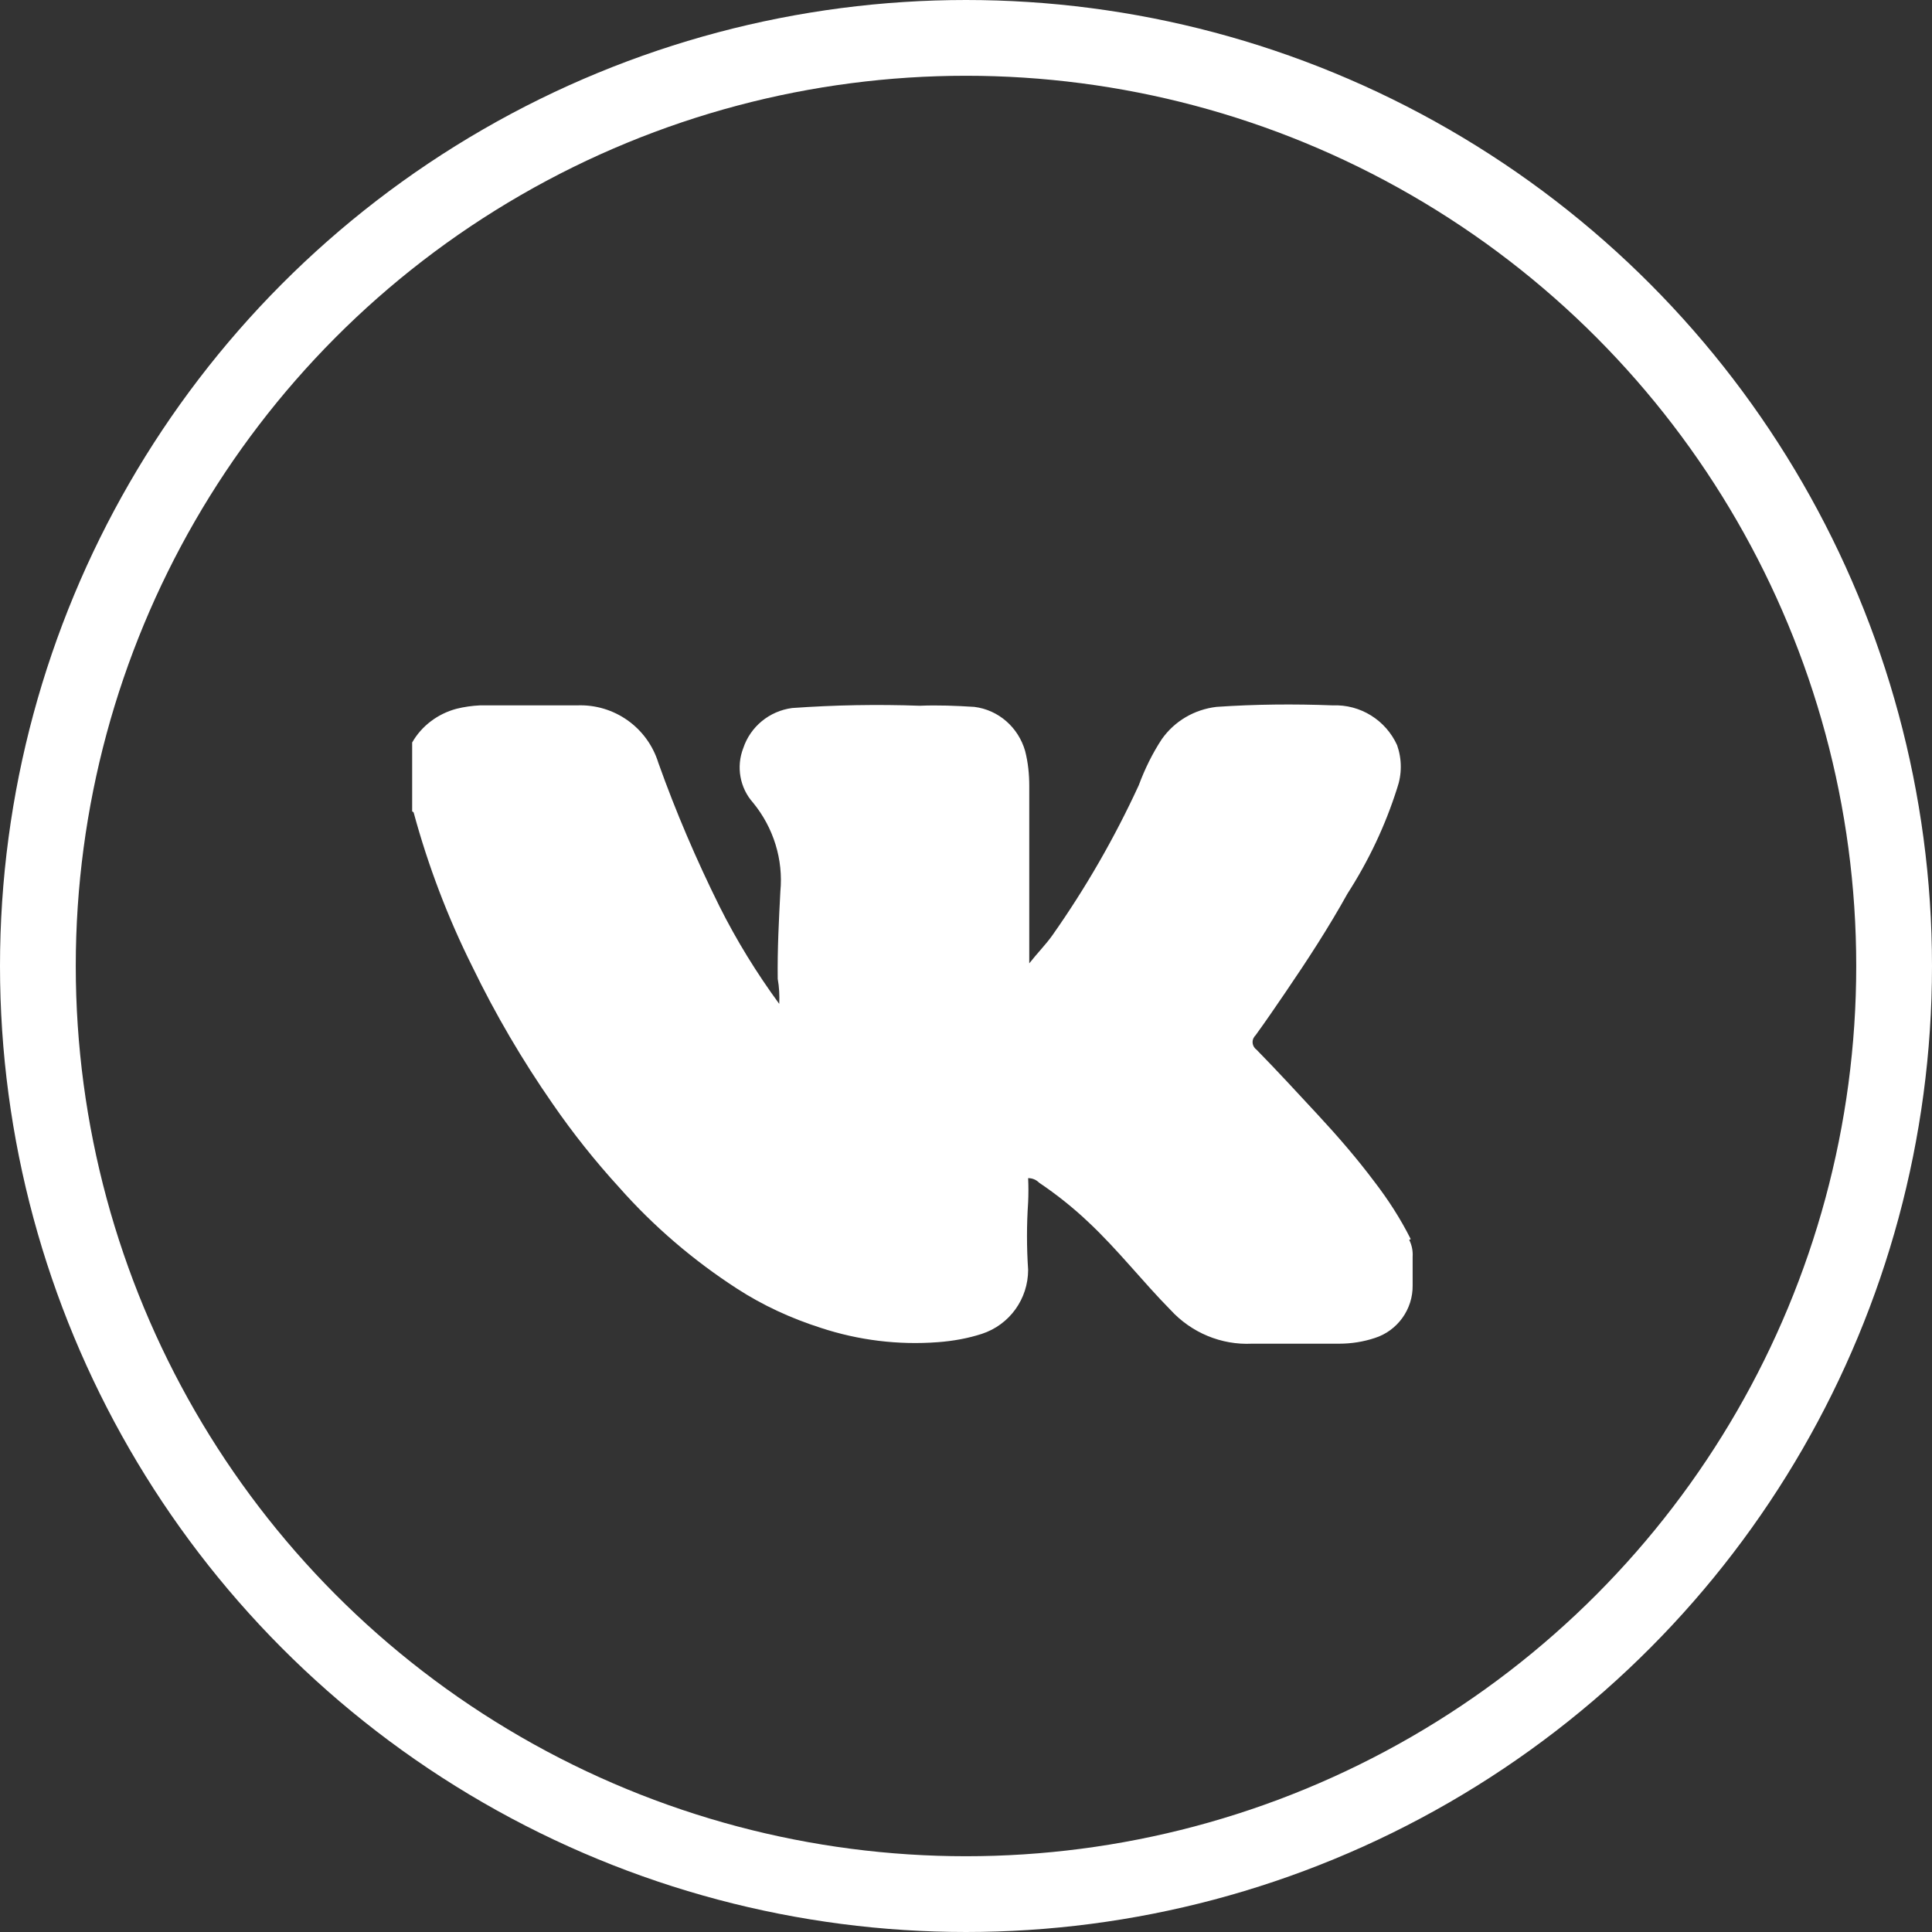
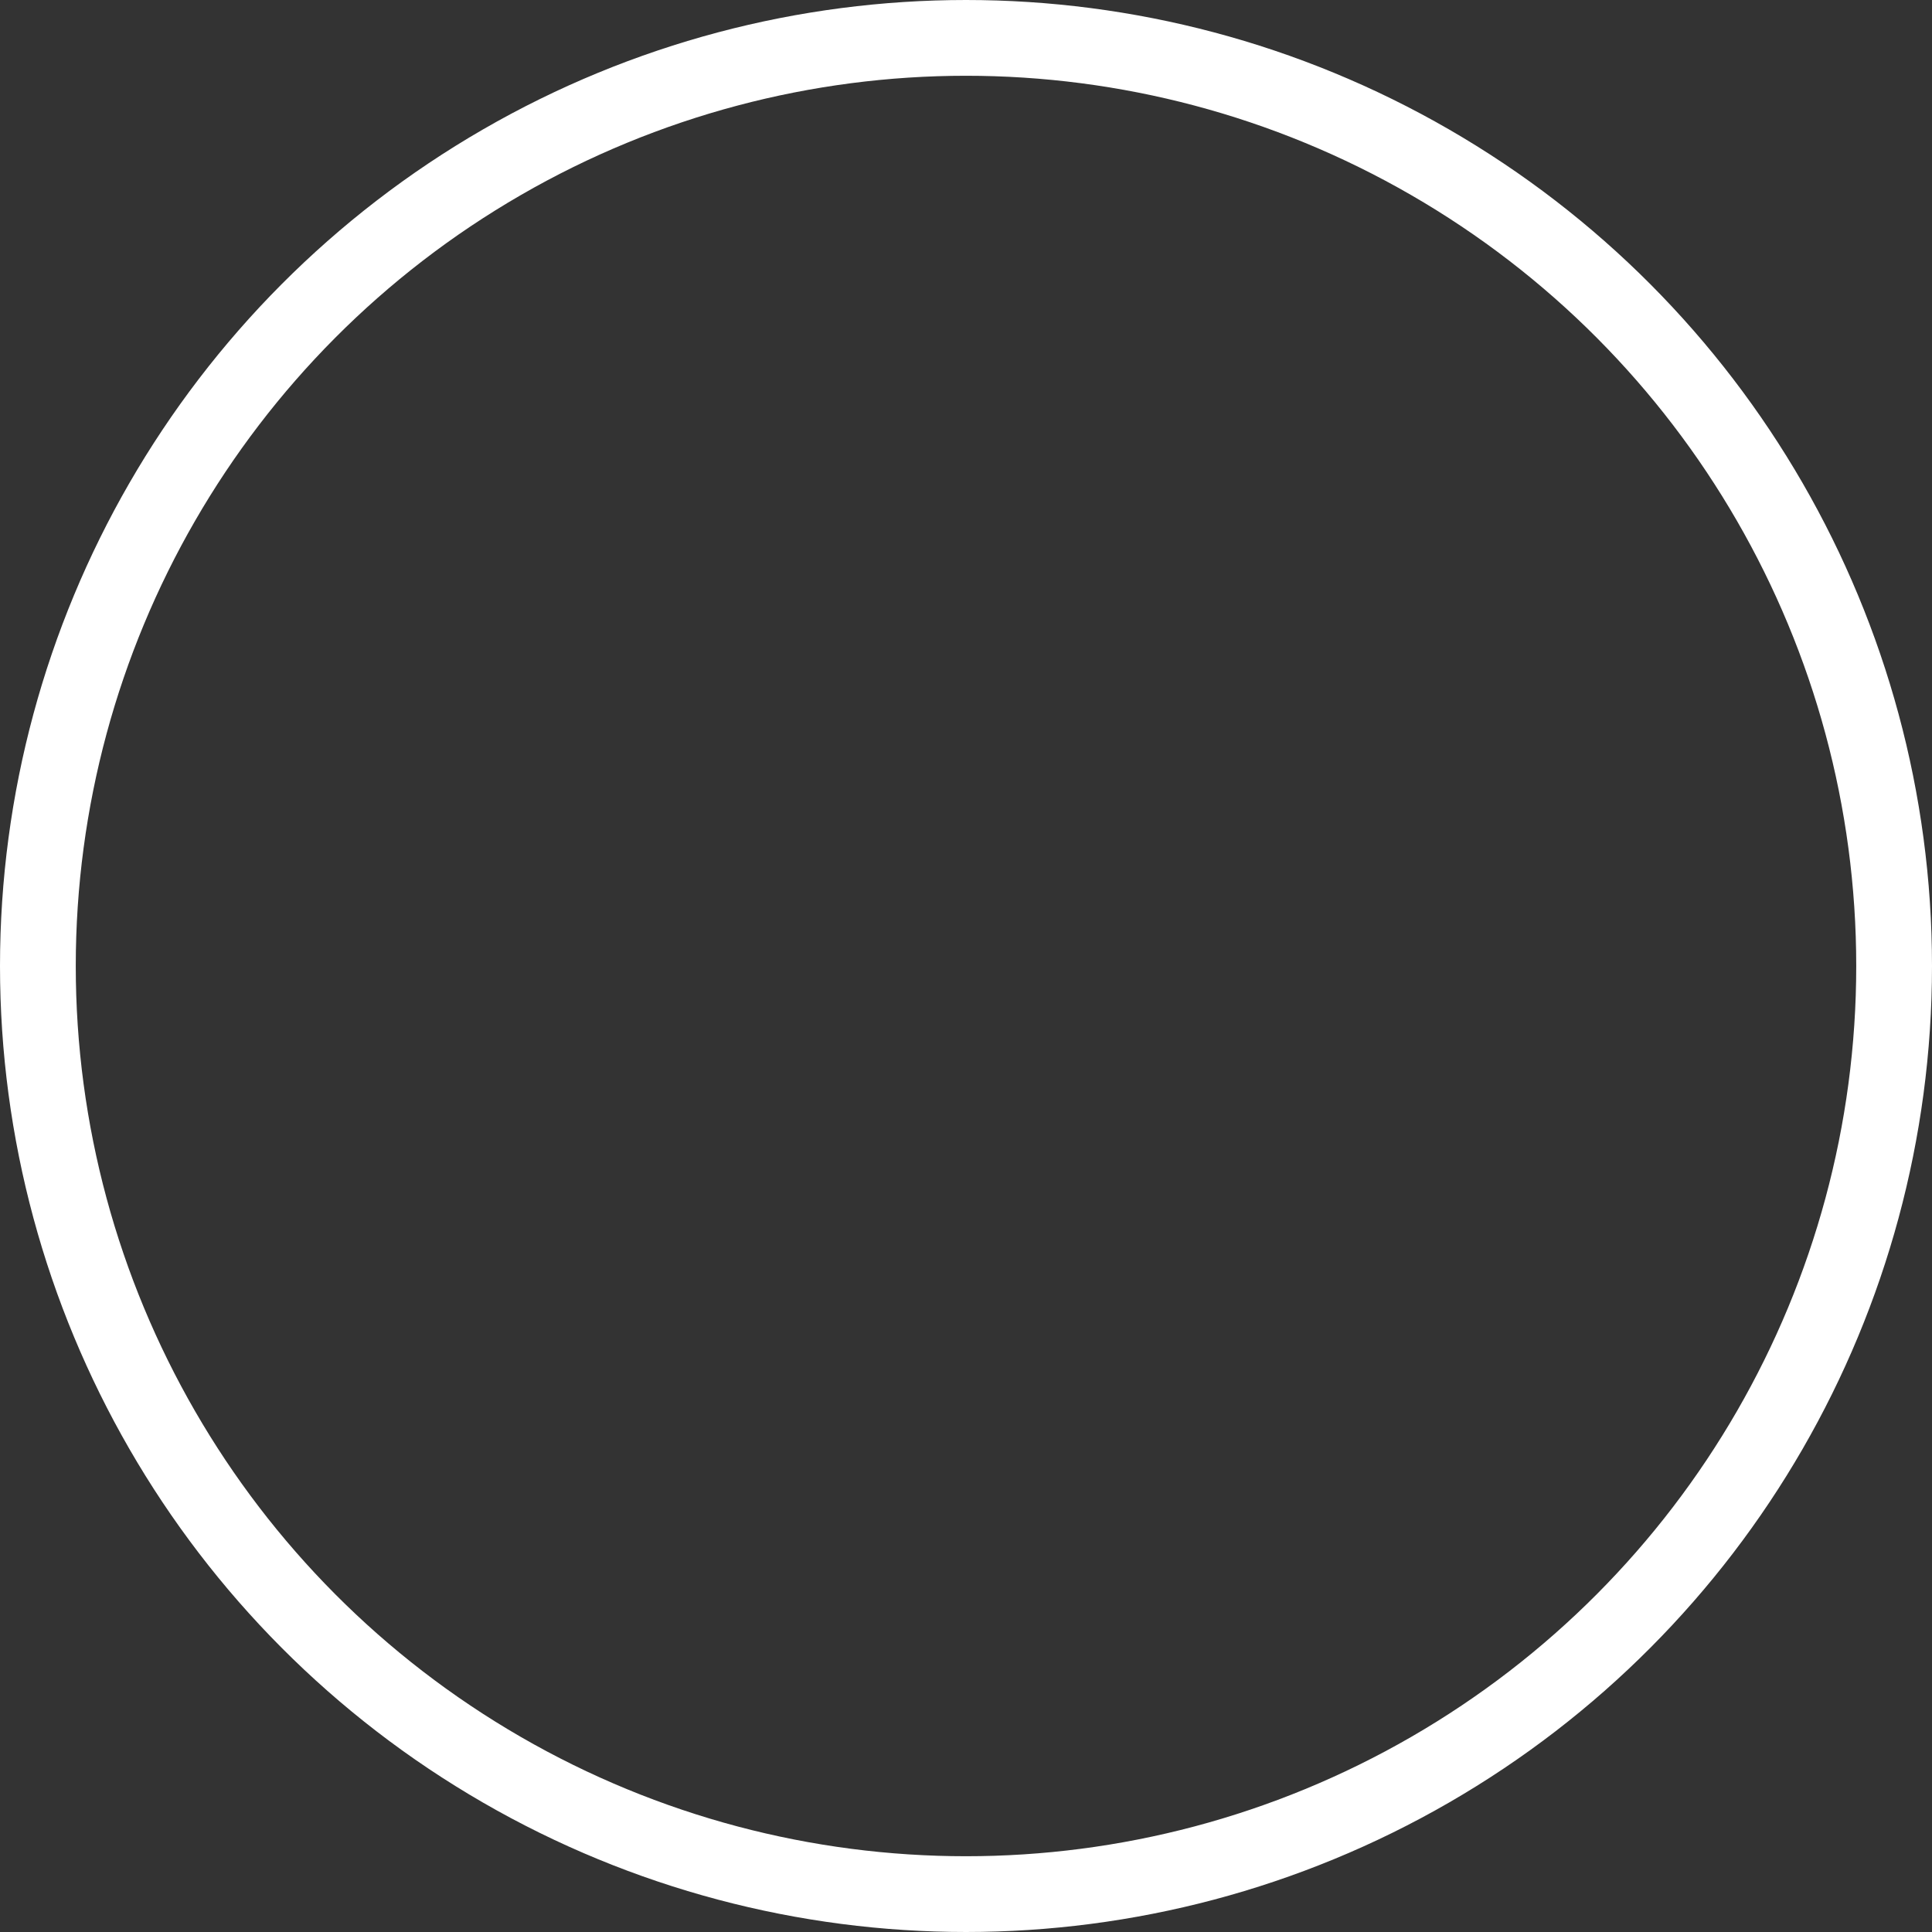
<svg xmlns="http://www.w3.org/2000/svg" id="Layer_2" data-name="Layer 2" viewBox="0 0 51 51">
  <rect x="0" y="0" width="51" height="51" fill="#333333" stroke="none" />
  <defs>
    <style>      .cls-1 {        fill: none;        stroke: #fff;        stroke-miterlimit: 10;        stroke-width: 2px;      }      .cls-2 {        fill: #fff;        stroke-width: 0px;      }    </style>
  </defs>
  <g id="Layer_1-2" data-name="Layer 1">
    <g>
      <circle class="cls-1" cx="25.5" cy="25.5" r="24.5" />
-       <path class="cls-2" d="M37.24,32.71c-.27-.54-.6-1.05-.97-1.53-.45-.6-.96-1.19-1.48-1.75s-1.07-1.16-1.62-1.72c-.11-.08-.14-.23-.06-.34.01-.02.03-.03.04-.05.27-.37.52-.74.78-1.12.58-.85,1.14-1.71,1.64-2.61.56-.87,1-1.8,1.31-2.78.13-.37.13-.77,0-1.14-.3-.66-.97-1.08-1.7-1.05-1.02-.04-2.05-.03-3.07.04-.58.07-1.1.37-1.44.85-.25.38-.45.79-.61,1.22-.64,1.39-1.4,2.71-2.28,3.96-.17.24-.38.45-.61.74v-4.68c0-.31-.03-.62-.11-.93-.18-.62-.7-1.08-1.34-1.16-.48-.03-.96-.05-1.44-.03-1.12-.04-2.25-.02-3.37.06-.6.08-1.1.49-1.29,1.06-.19.49-.09,1.05.26,1.44.54.66.8,1.5.72,2.34-.04.77-.08,1.53-.07,2.31.04.22.05.44.04.66-.6-.82-1.13-1.68-1.58-2.58-.61-1.23-1.15-2.49-1.61-3.78-.29-.94-1.17-1.56-2.15-1.52h-2.56c-.21.01-.42.04-.62.09-.49.13-.92.45-1.17.89v1.82s.03.01.04.03c.38,1.4.9,2.77,1.55,4.07.61,1.26,1.32,2.47,2.12,3.62.53.77,1.12,1.51,1.75,2.2.91,1.03,1.96,1.93,3.12,2.68.68.44,1.42.78,2.2,1.03,1,.33,2.05.46,3.1.38.4-.03.79-.1,1.16-.22.73-.24,1.22-.92,1.22-1.69-.04-.59-.04-1.19,0-1.78.01-.21.01-.43,0-.64.11,0,.21.04.29.12.46.31.9.66,1.3,1.04.78.73,1.43,1.57,2.17,2.32.55.6,1.34.93,2.15.89h2.3c.32,0,.64-.05.94-.15.6-.19,1.01-.76,1-1.39v-.75c.01-.16-.02-.31-.09-.45Z" />
    </g>
  </g>
</svg>